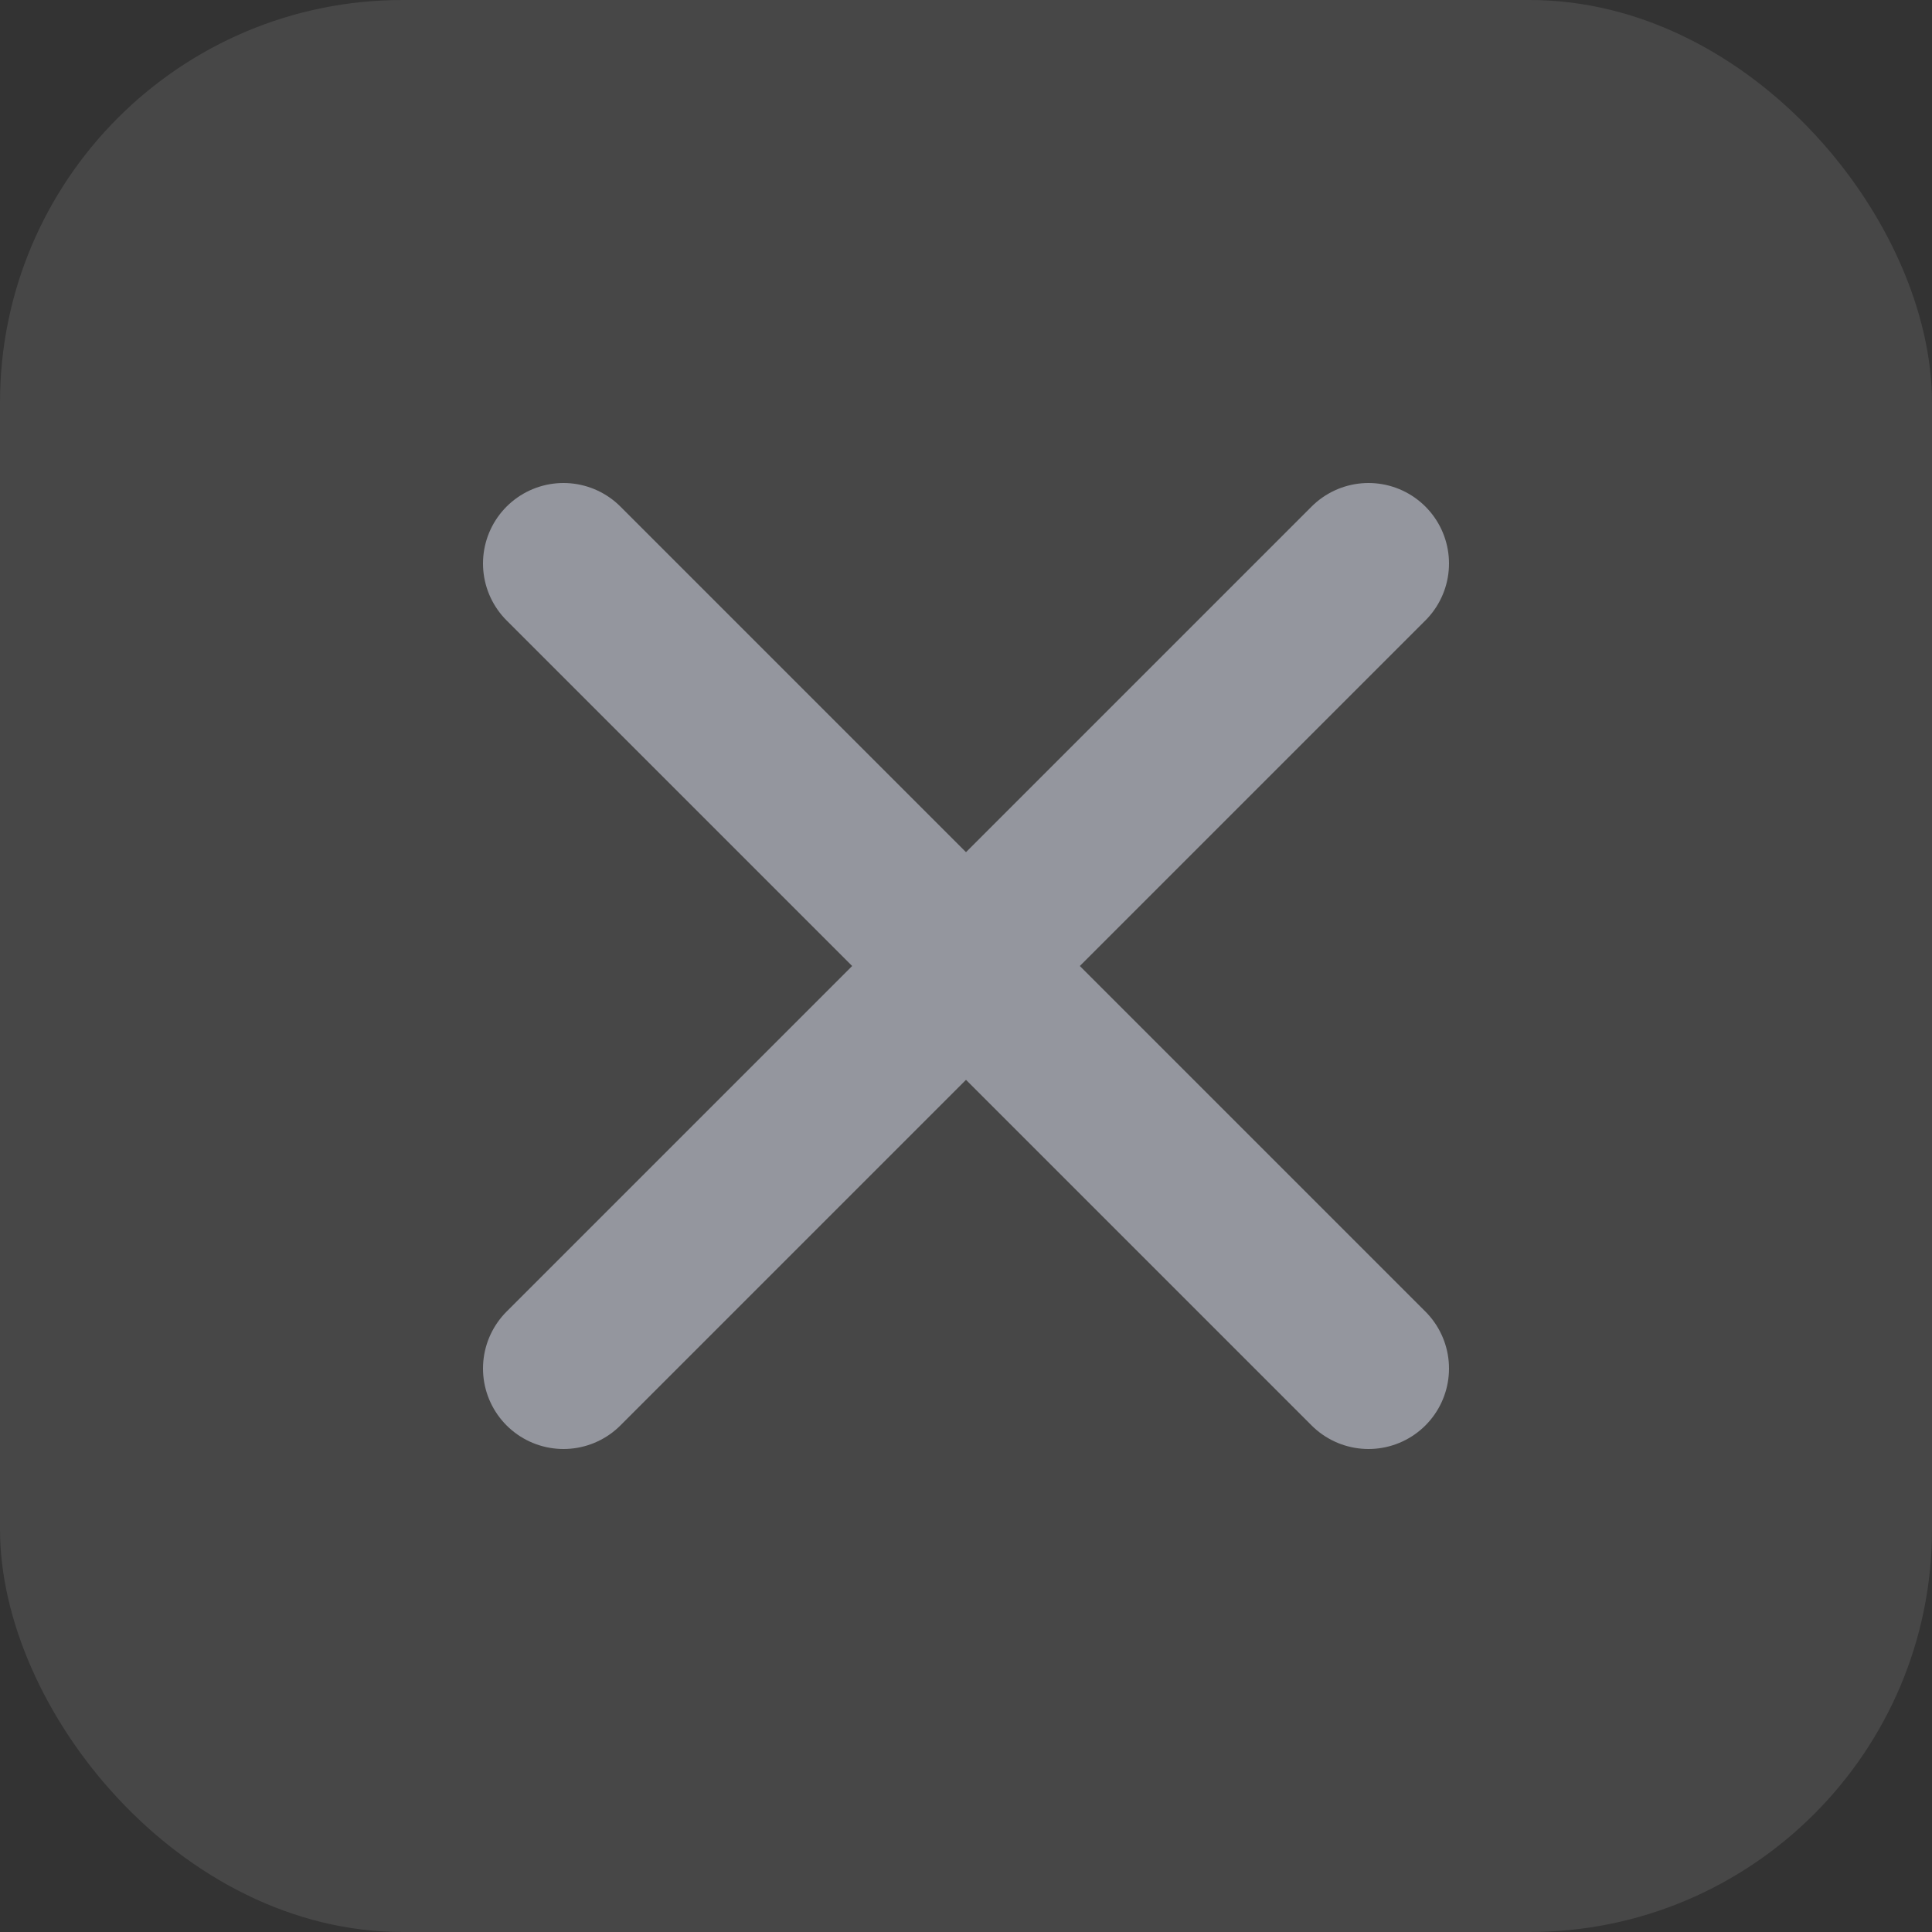
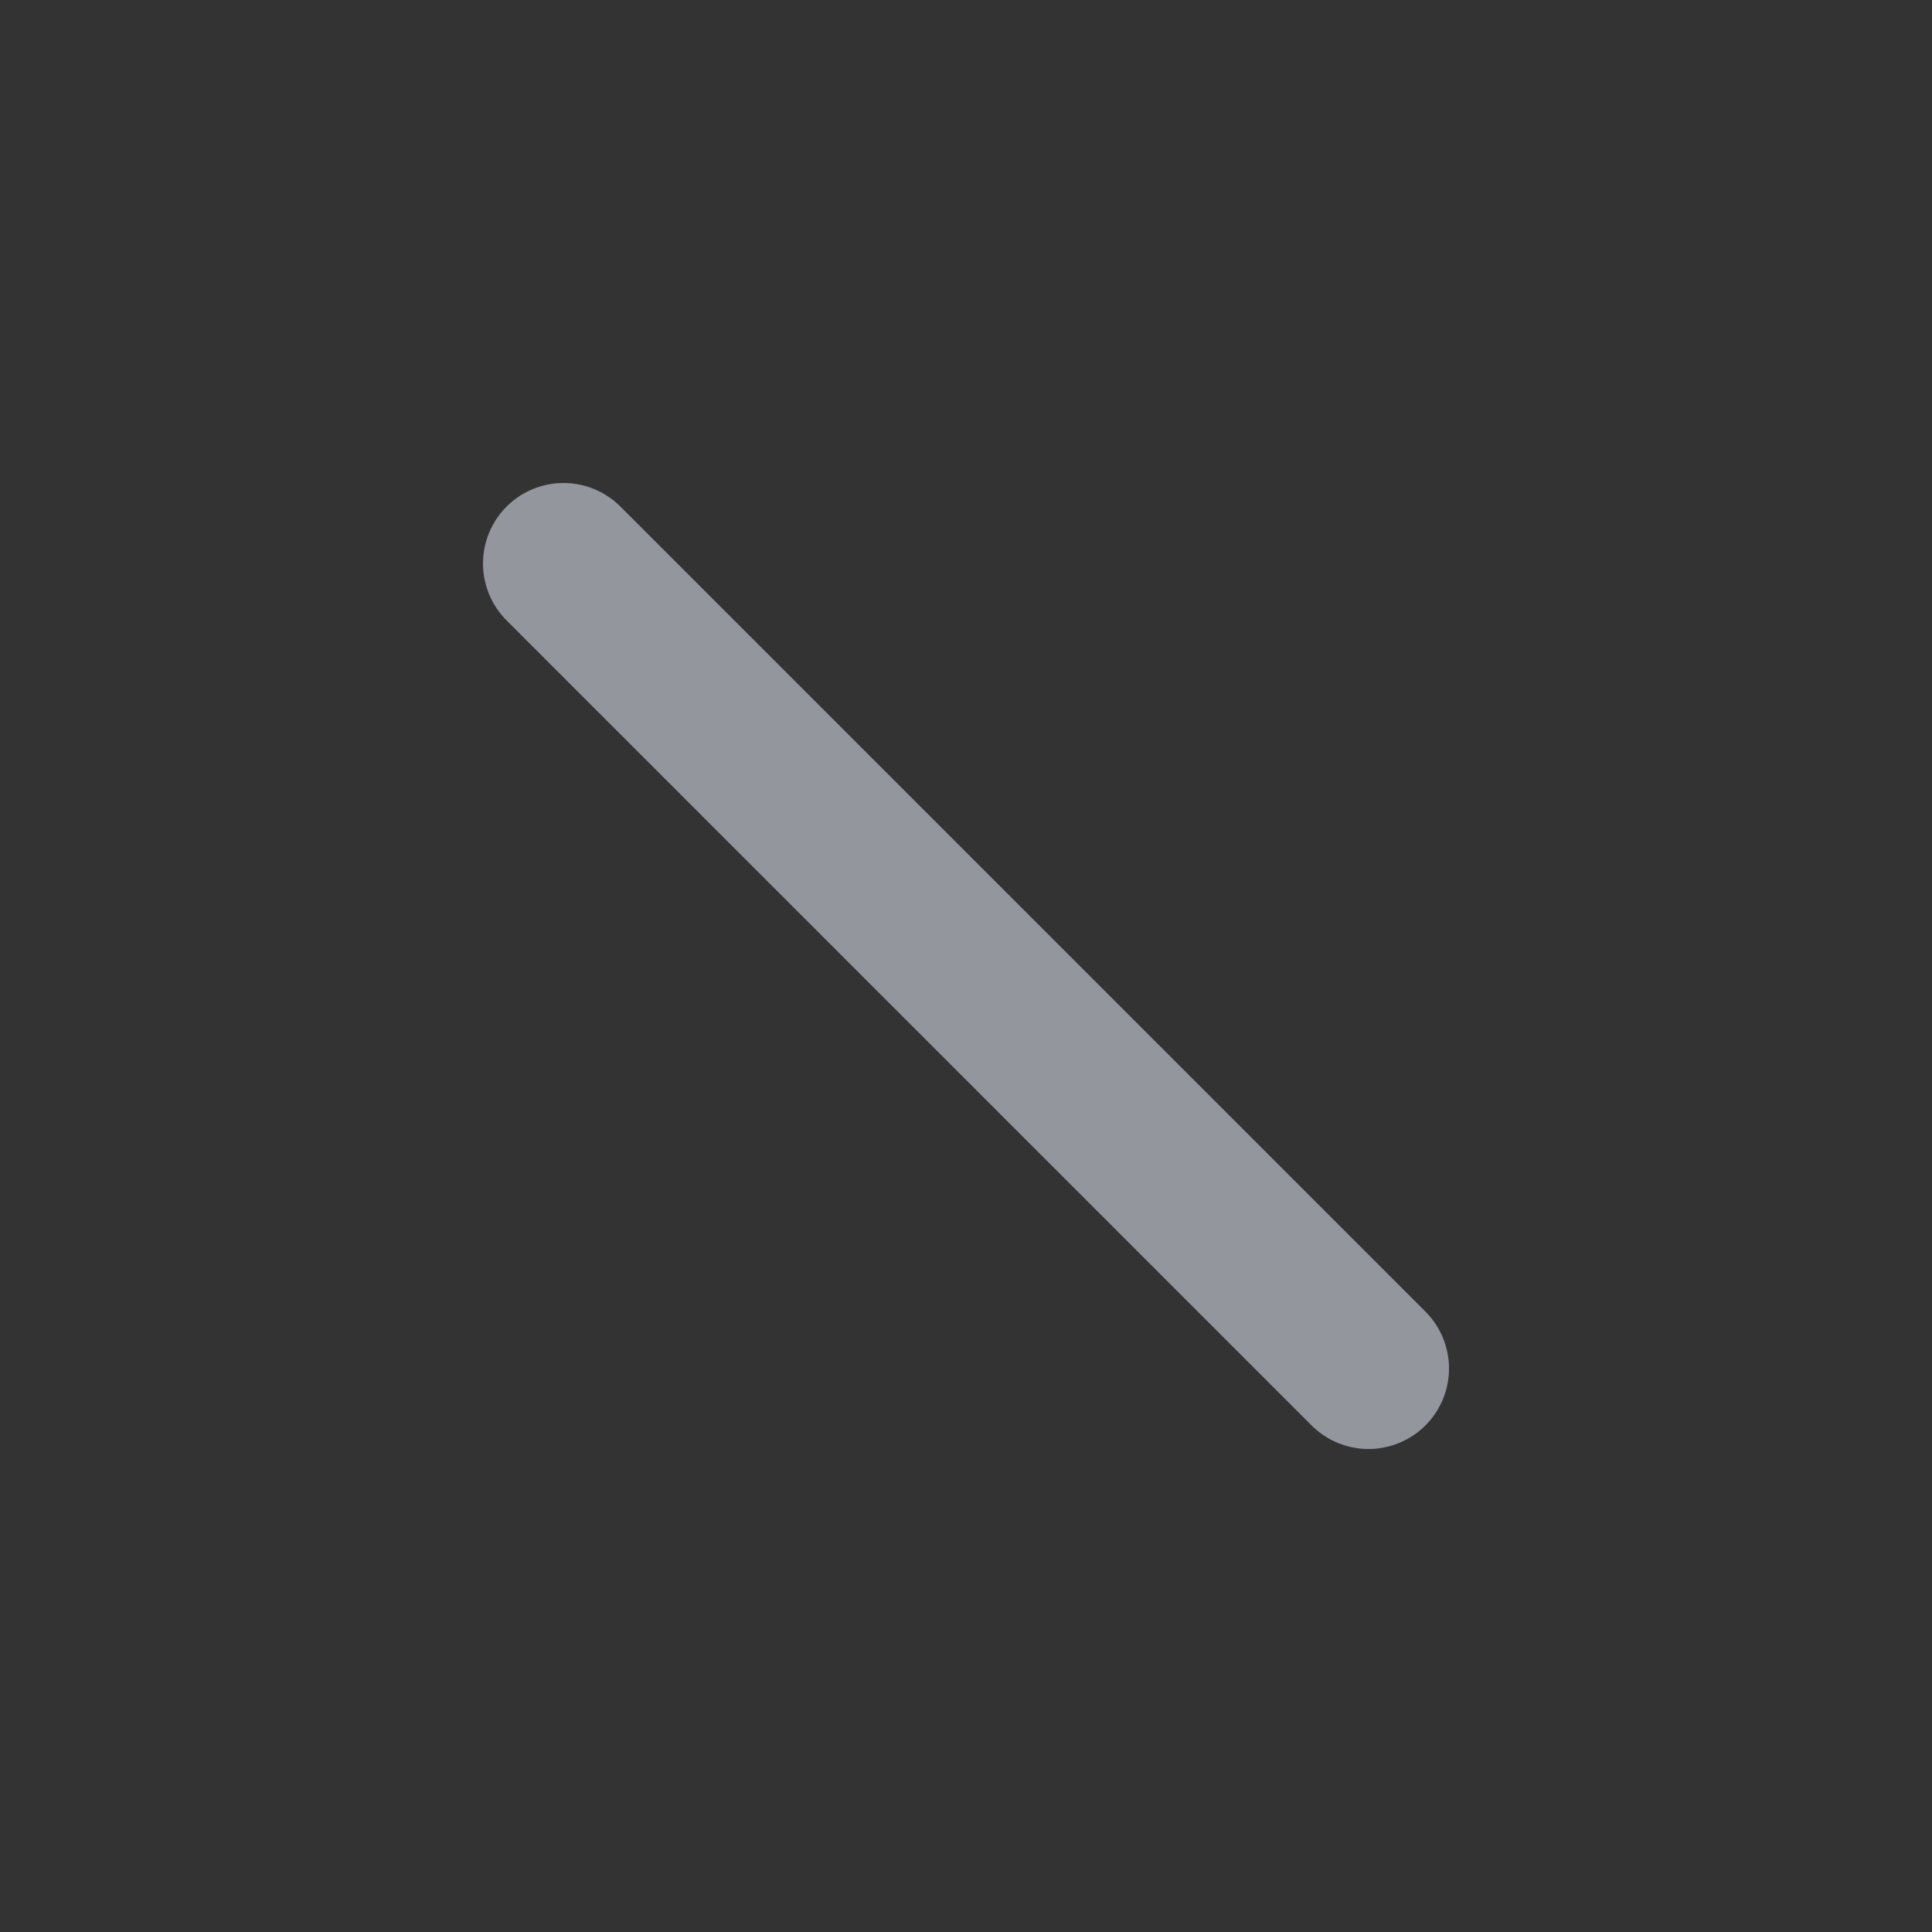
<svg xmlns="http://www.w3.org/2000/svg" width="24" height="24" viewBox="0 0 24 24" fill="none">
  <rect x="0" y="0" width="24" height="24" fill="#333333" stroke="none" />
-   <rect width="24" height="24" rx="5" fill="white" fill-opacity="0.1" />
  <path d="M17 17L7 7" stroke="#94969E" stroke-width="2" stroke-linecap="round" stroke-linejoin="round" />
-   <path d="M17 7L7 17" stroke="#94969E" stroke-width="2" stroke-linecap="round" stroke-linejoin="round" />
</svg>